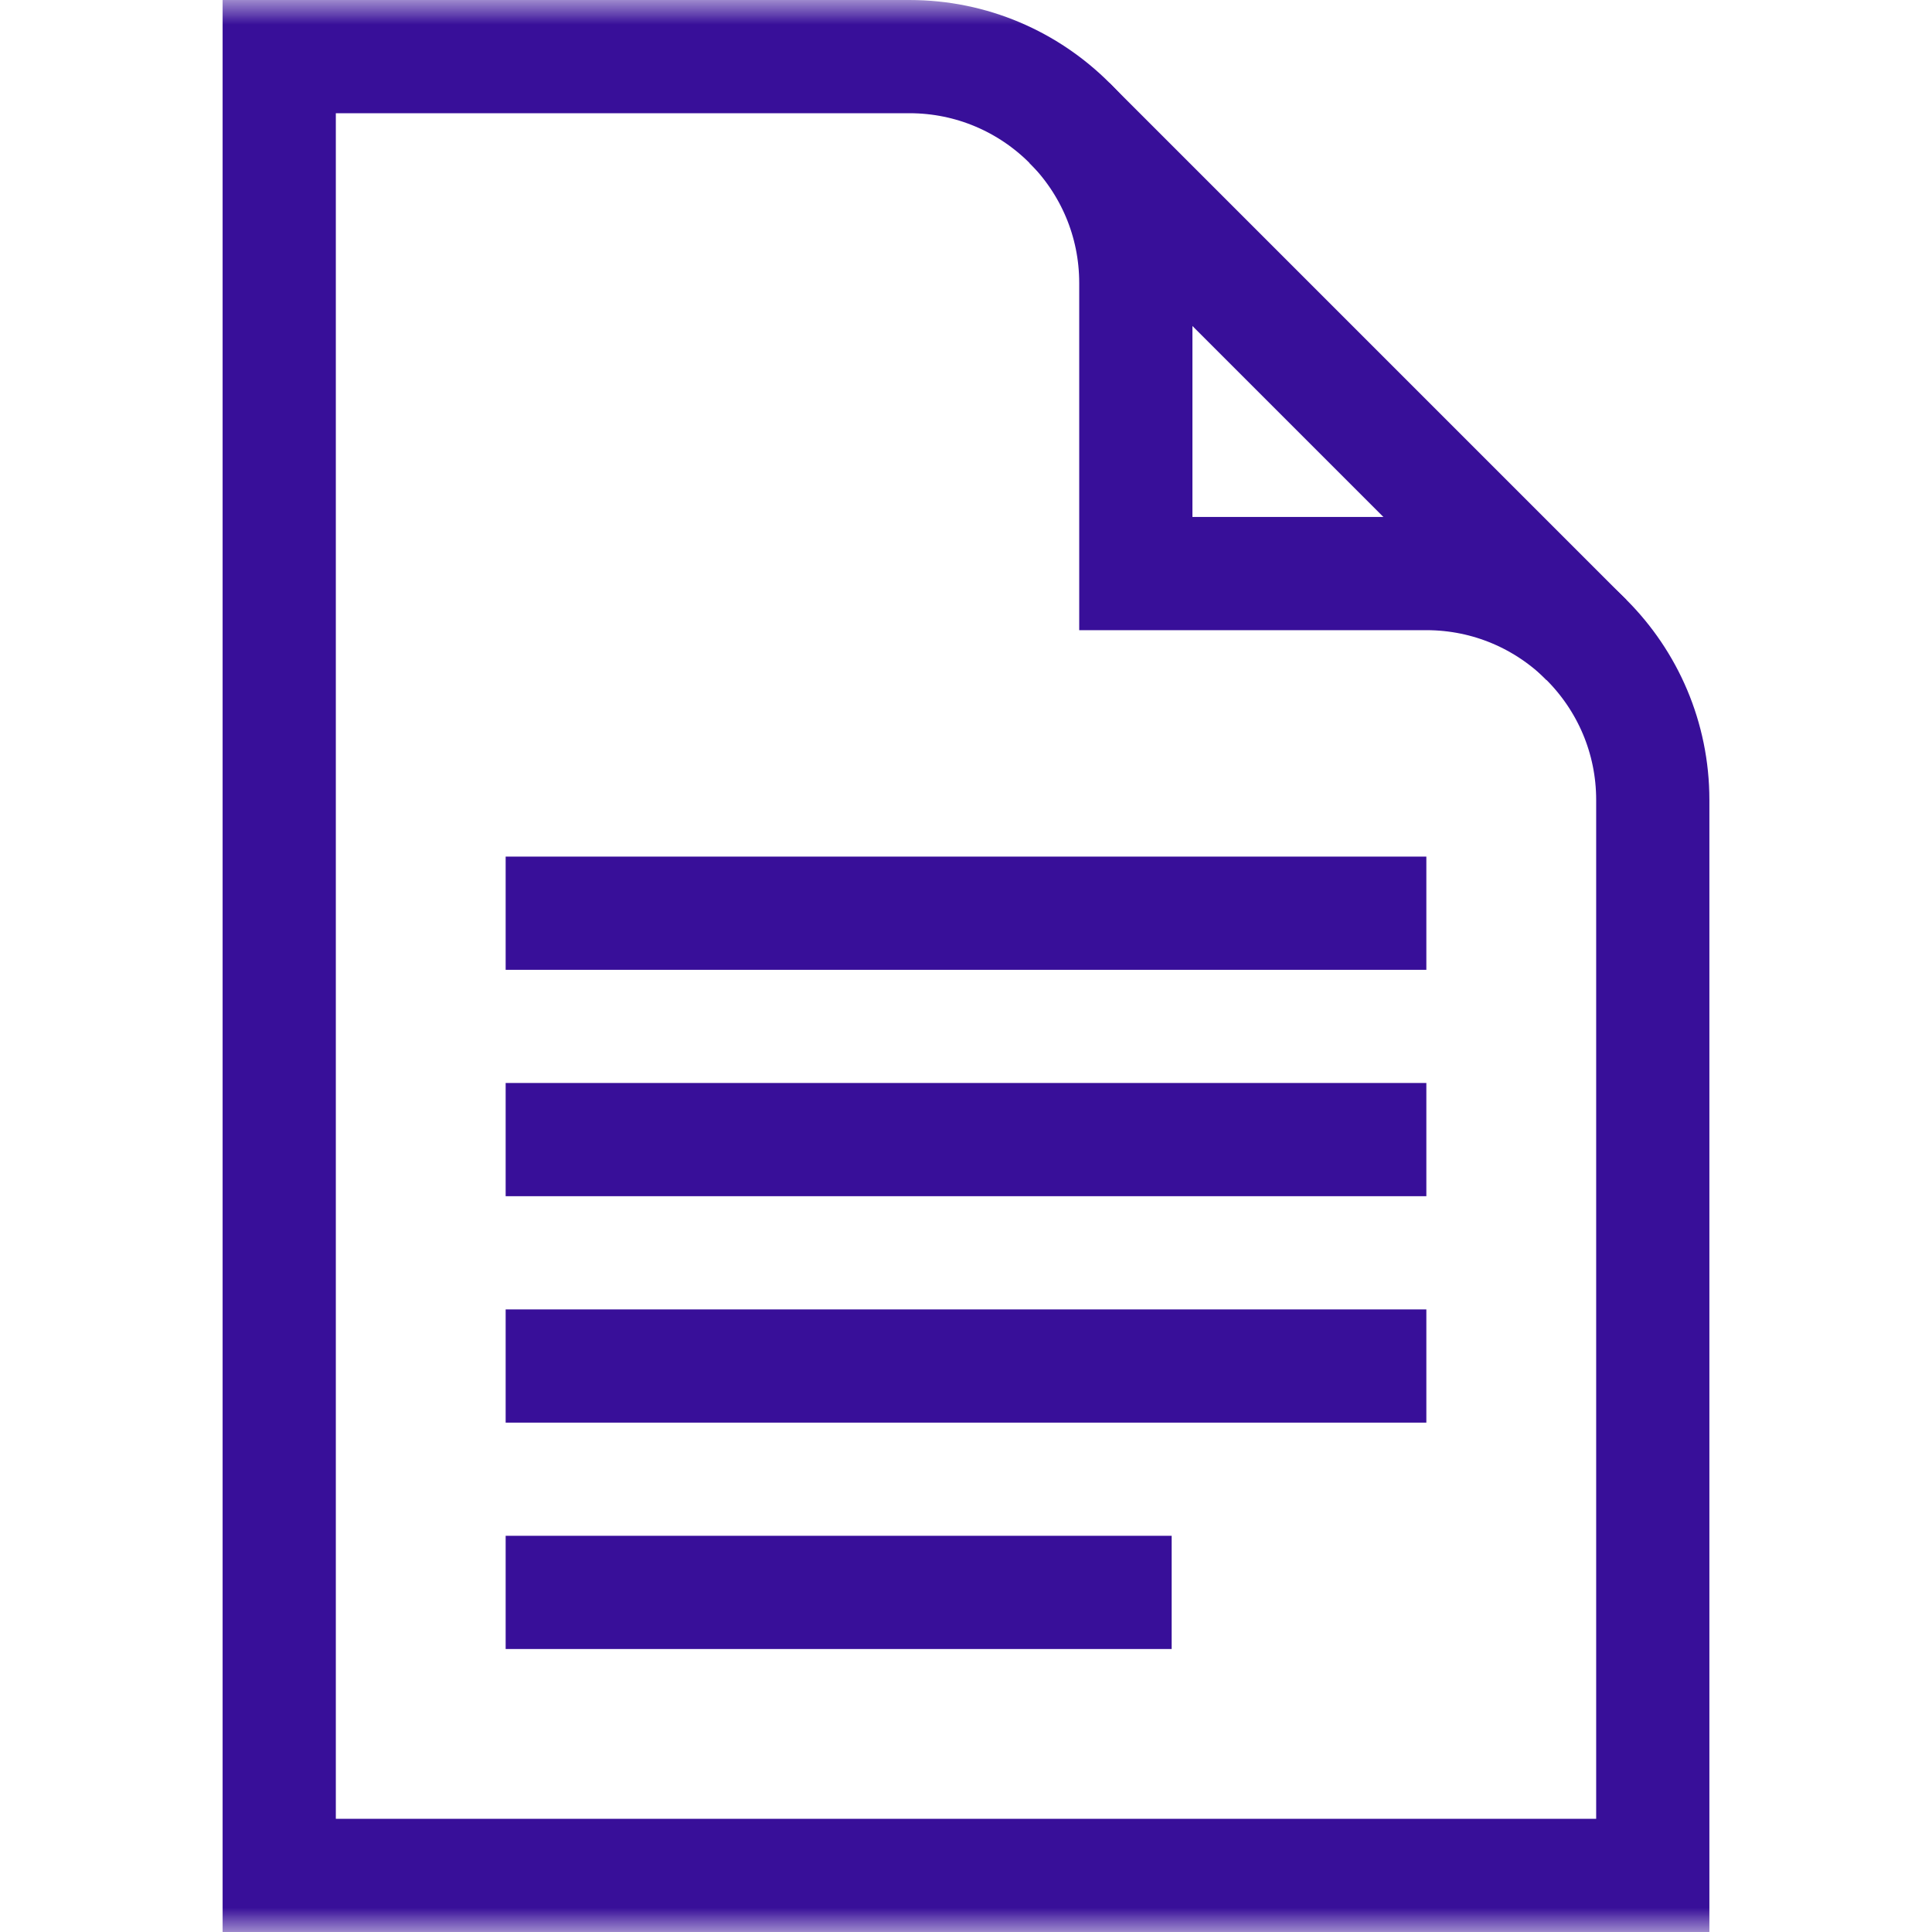
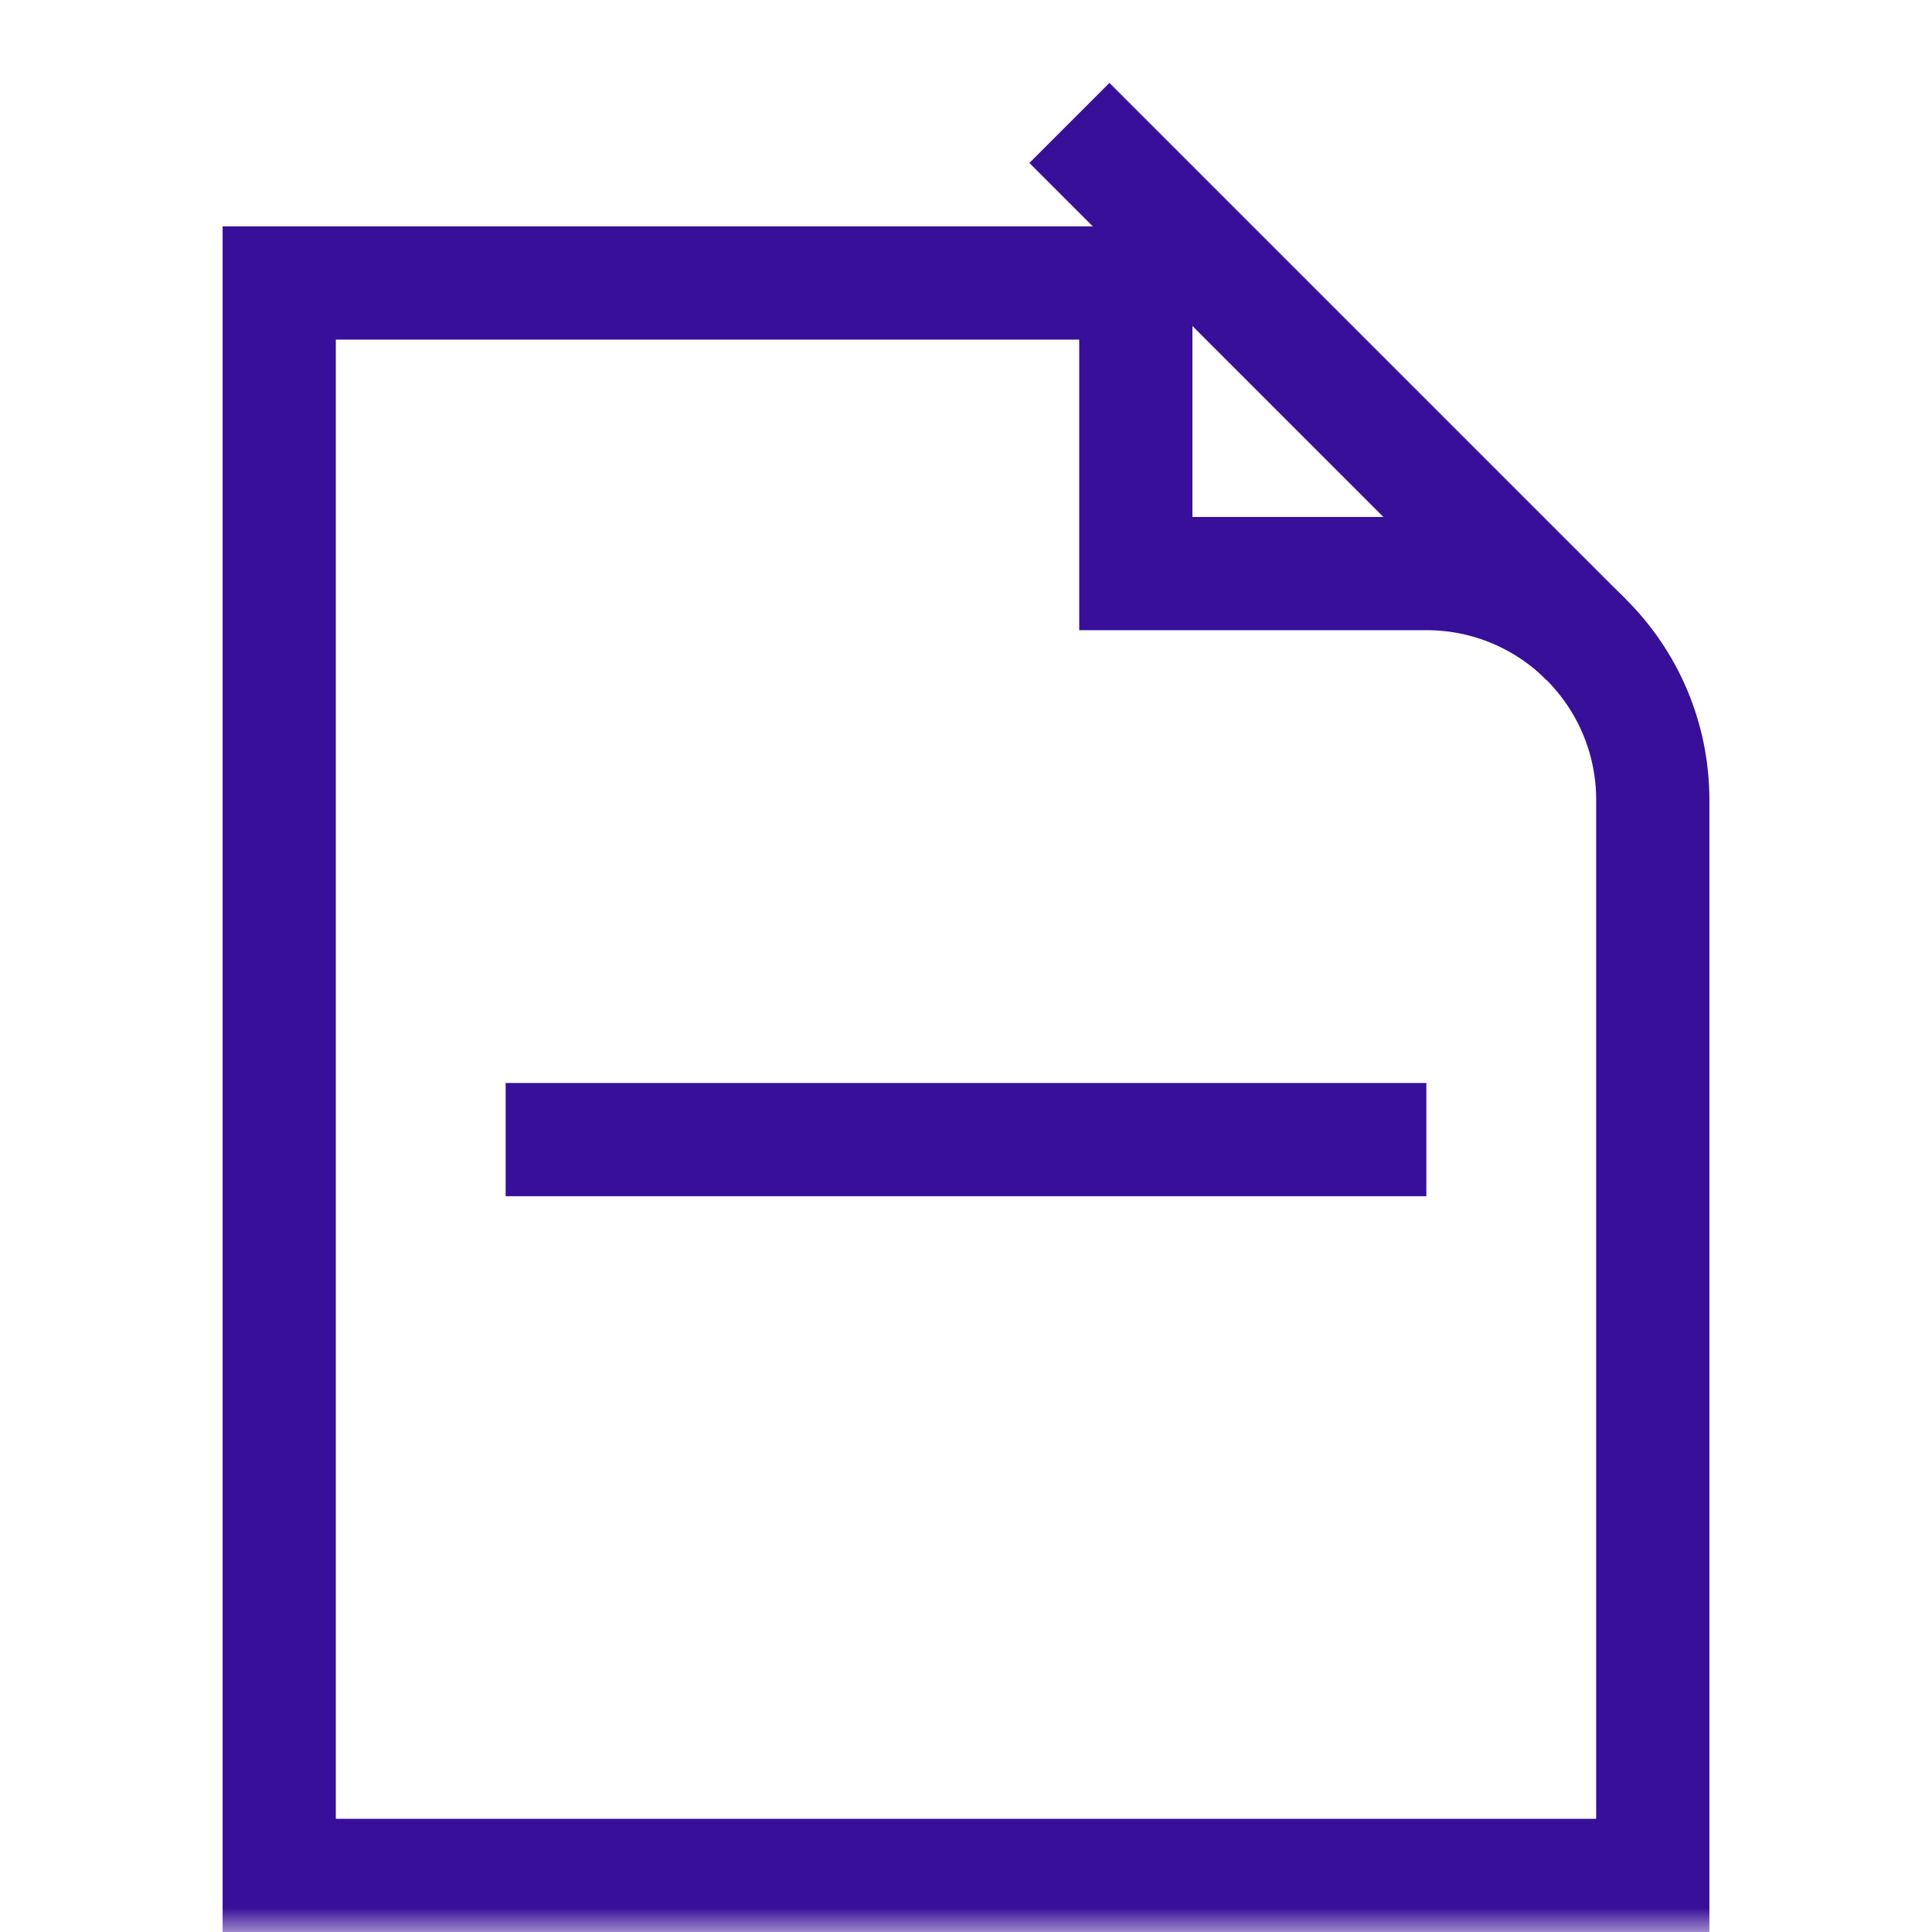
<svg xmlns="http://www.w3.org/2000/svg" width="40" height="40" viewBox="0 0 40 40" fill="none">
  <g clip-path="url(#clip0_3088_14636)">
    <mask id="mask0_3088_14636" style="mask-type:luminance" maskUnits="userSpaceOnUse" x="0" y="0" width="40" height="41">
      <path d="M0 0H40V40.001H0V0Z" fill="white" />
    </mask>
    <g mask="url(#mask0_3088_14636)">
-       <path d="M29.531 11.875H23.516V5.859C23.516 3.271 21.417 1.172 18.828 1.172H5.781V38.828H34.219V16.562C34.219 13.974 32.12 11.875 29.531 11.875Z" stroke="#380F99" stroke-width="2.344" stroke-miterlimit="10" />
-       <path d="M10.469 32.969H24.258" stroke="#380F99" stroke-width="2.344" stroke-miterlimit="10" />
-       <path d="M10.469 28.282H29.531" stroke="#380F99" stroke-width="2.344" stroke-miterlimit="10" />
+       <path d="M29.531 11.875H23.516V5.859H5.781V38.828H34.219V16.562C34.219 13.974 32.12 11.875 29.531 11.875Z" stroke="#380F99" stroke-width="2.344" stroke-miterlimit="10" />
      <path d="M10.469 23.594H29.531" stroke="#380F99" stroke-width="2.344" stroke-miterlimit="10" />
-       <path d="M10.469 18.907H29.531" stroke="#380F99" stroke-width="2.344" stroke-miterlimit="10" />
      <path d="M22.141 2.545L32.844 13.248" stroke="#380F99" stroke-width="2.344" stroke-miterlimit="10" />
    </g>
  </g>
  <defs>
    <clipPath id="clip0_3088_14636">
      <rect width="40" height="40" fill="white" />
    </clipPath>
  </defs>
</svg>